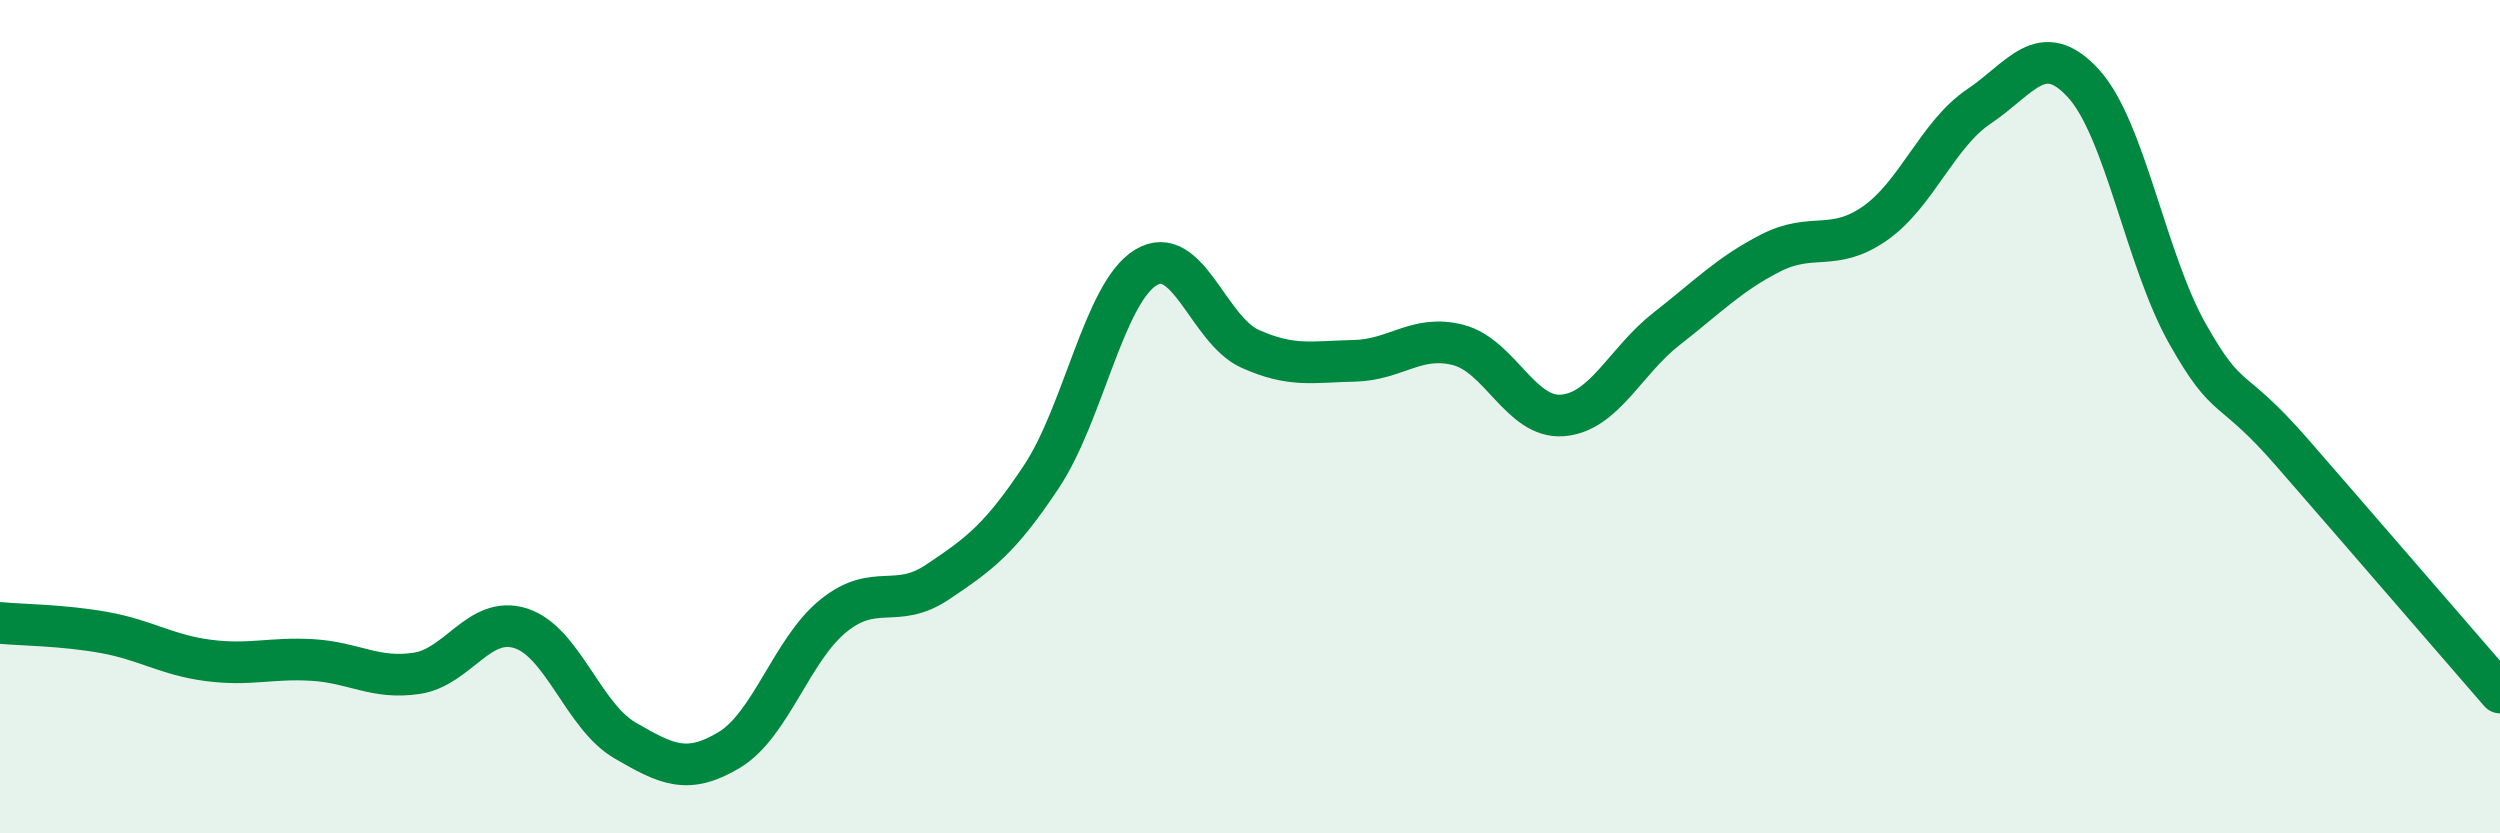
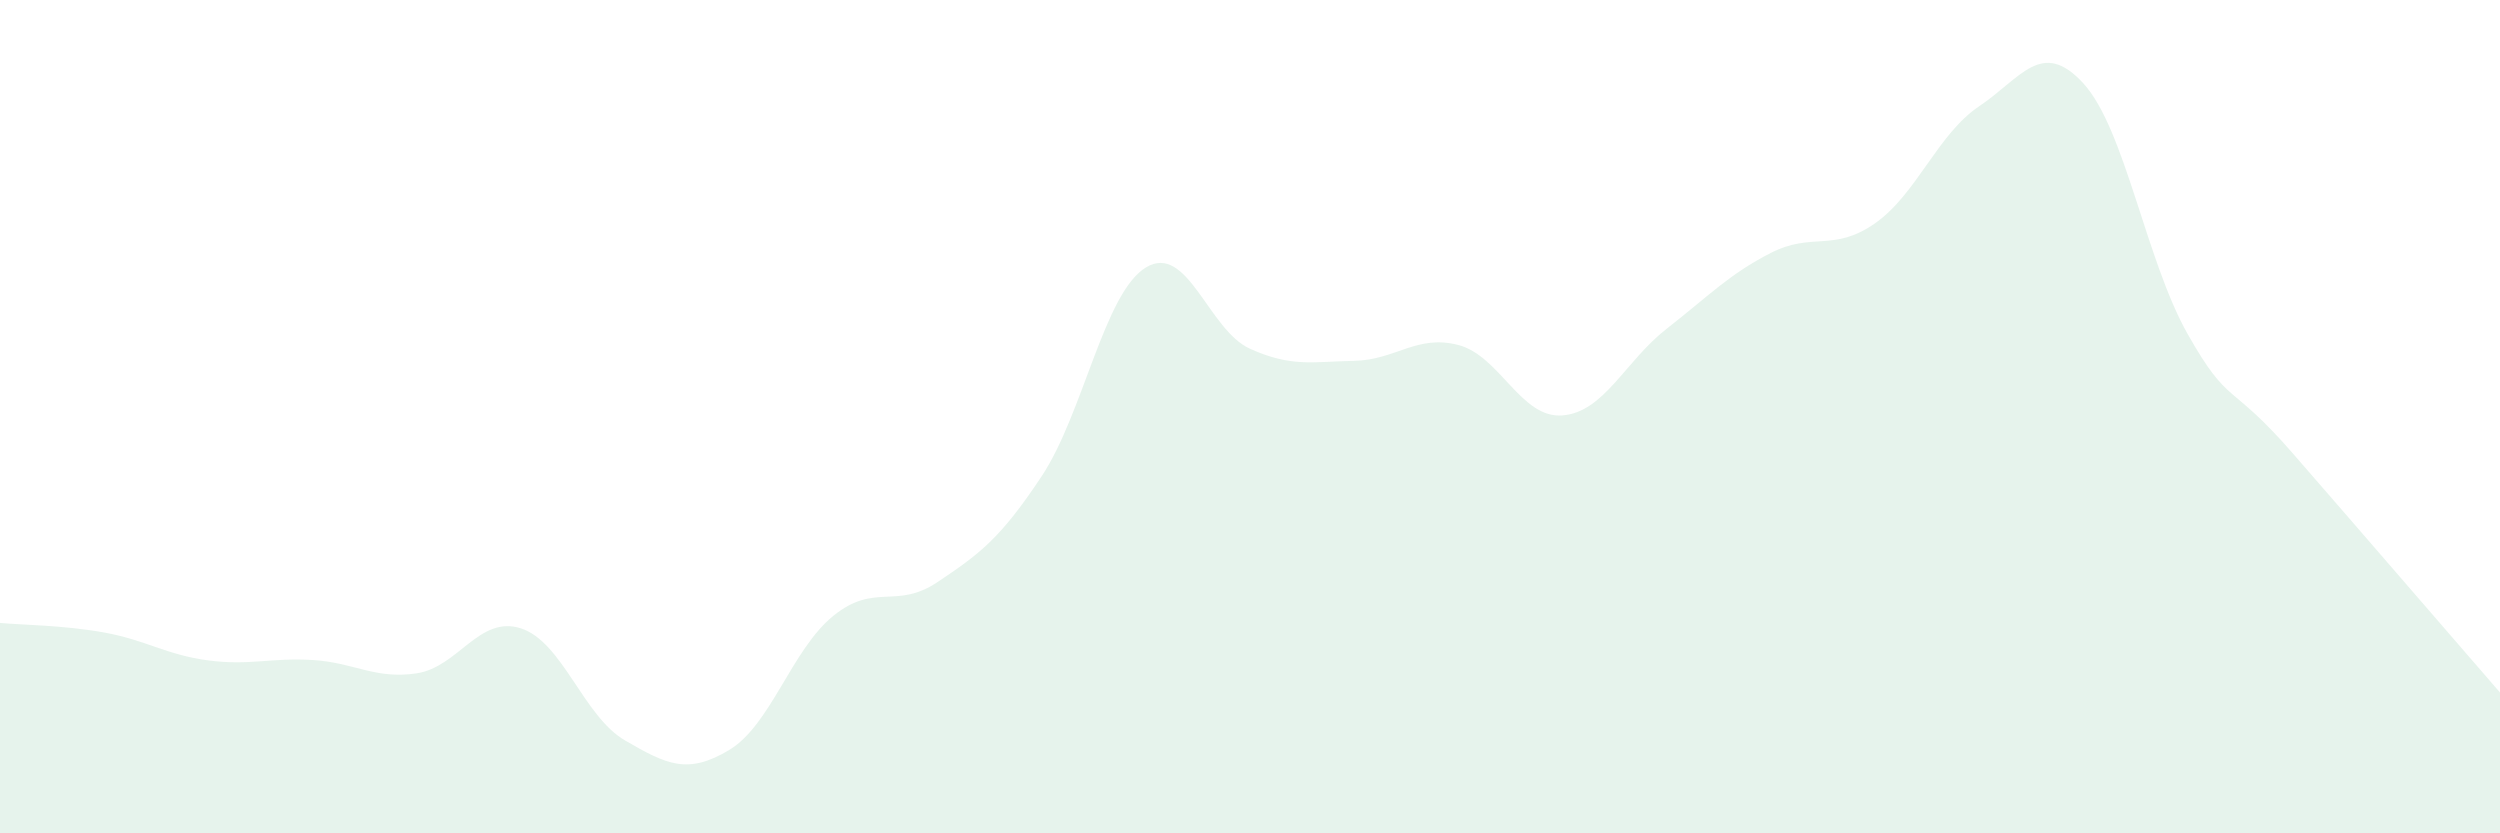
<svg xmlns="http://www.w3.org/2000/svg" width="60" height="20" viewBox="0 0 60 20">
  <path d="M 0,14.95 C 0.5,15 1.5,15 2.5,15.18 C 3.5,15.36 4,15.72 5,15.85 C 6,15.98 6.5,15.78 7.5,15.84 C 8.5,15.9 9,16.31 10,16.16 C 11,16.01 11.5,14.76 12.5,15.08 C 13.5,15.4 14,17.19 15,17.77 C 16,18.35 16.5,18.6 17.5,18 C 18.5,17.4 19,15.59 20,14.78 C 21,13.97 21.5,14.64 22.5,13.97 C 23.5,13.3 24,12.94 25,11.43 C 26,9.92 26.5,7.03 27.5,6.42 C 28.5,5.81 29,7.92 30,8.37 C 31,8.82 31.5,8.68 32.5,8.66 C 33.5,8.64 34,8.02 35,8.28 C 36,8.54 36.5,10.05 37.5,9.97 C 38.5,9.89 39,8.67 40,7.89 C 41,7.11 41.5,6.58 42.5,6.07 C 43.5,5.56 44,6.06 45,5.36 C 46,4.66 46.5,3.22 47.5,2.55 C 48.5,1.88 49,0.91 50,2 C 51,3.09 51.5,6.24 52.5,8.01 C 53.5,9.78 53.5,9.13 55,10.85 C 56.5,12.57 59,15.47 60,16.62L60 20L0 20Z" fill="#008740" opacity="0.1" stroke-linecap="round" stroke-linejoin="round" />
-   <path d="M 0,14.95 C 0.5,15 1.5,15 2.5,15.18 C 3.5,15.36 4,15.72 5,15.85 C 6,15.98 6.5,15.78 7.5,15.84 C 8.5,15.9 9,16.31 10,16.16 C 11,16.01 11.5,14.76 12.5,15.08 C 13.5,15.4 14,17.19 15,17.77 C 16,18.35 16.5,18.6 17.5,18 C 18.5,17.4 19,15.59 20,14.78 C 21,13.97 21.5,14.64 22.5,13.97 C 23.5,13.3 24,12.94 25,11.43 C 26,9.92 26.5,7.03 27.5,6.42 C 28.5,5.81 29,7.92 30,8.37 C 31,8.82 31.5,8.68 32.5,8.66 C 33.5,8.64 34,8.02 35,8.28 C 36,8.54 36.5,10.05 37.5,9.97 C 38.5,9.89 39,8.67 40,7.89 C 41,7.11 41.5,6.58 42.5,6.07 C 43.5,5.56 44,6.06 45,5.36 C 46,4.66 46.5,3.22 47.5,2.55 C 48.5,1.88 49,0.91 50,2 C 51,3.09 51.5,6.24 52.5,8.01 C 53.5,9.78 53.5,9.13 55,10.85 C 56.5,12.57 59,15.47 60,16.62" stroke="#008740" stroke-width="1" fill="none" stroke-linecap="round" stroke-linejoin="round" />
</svg>